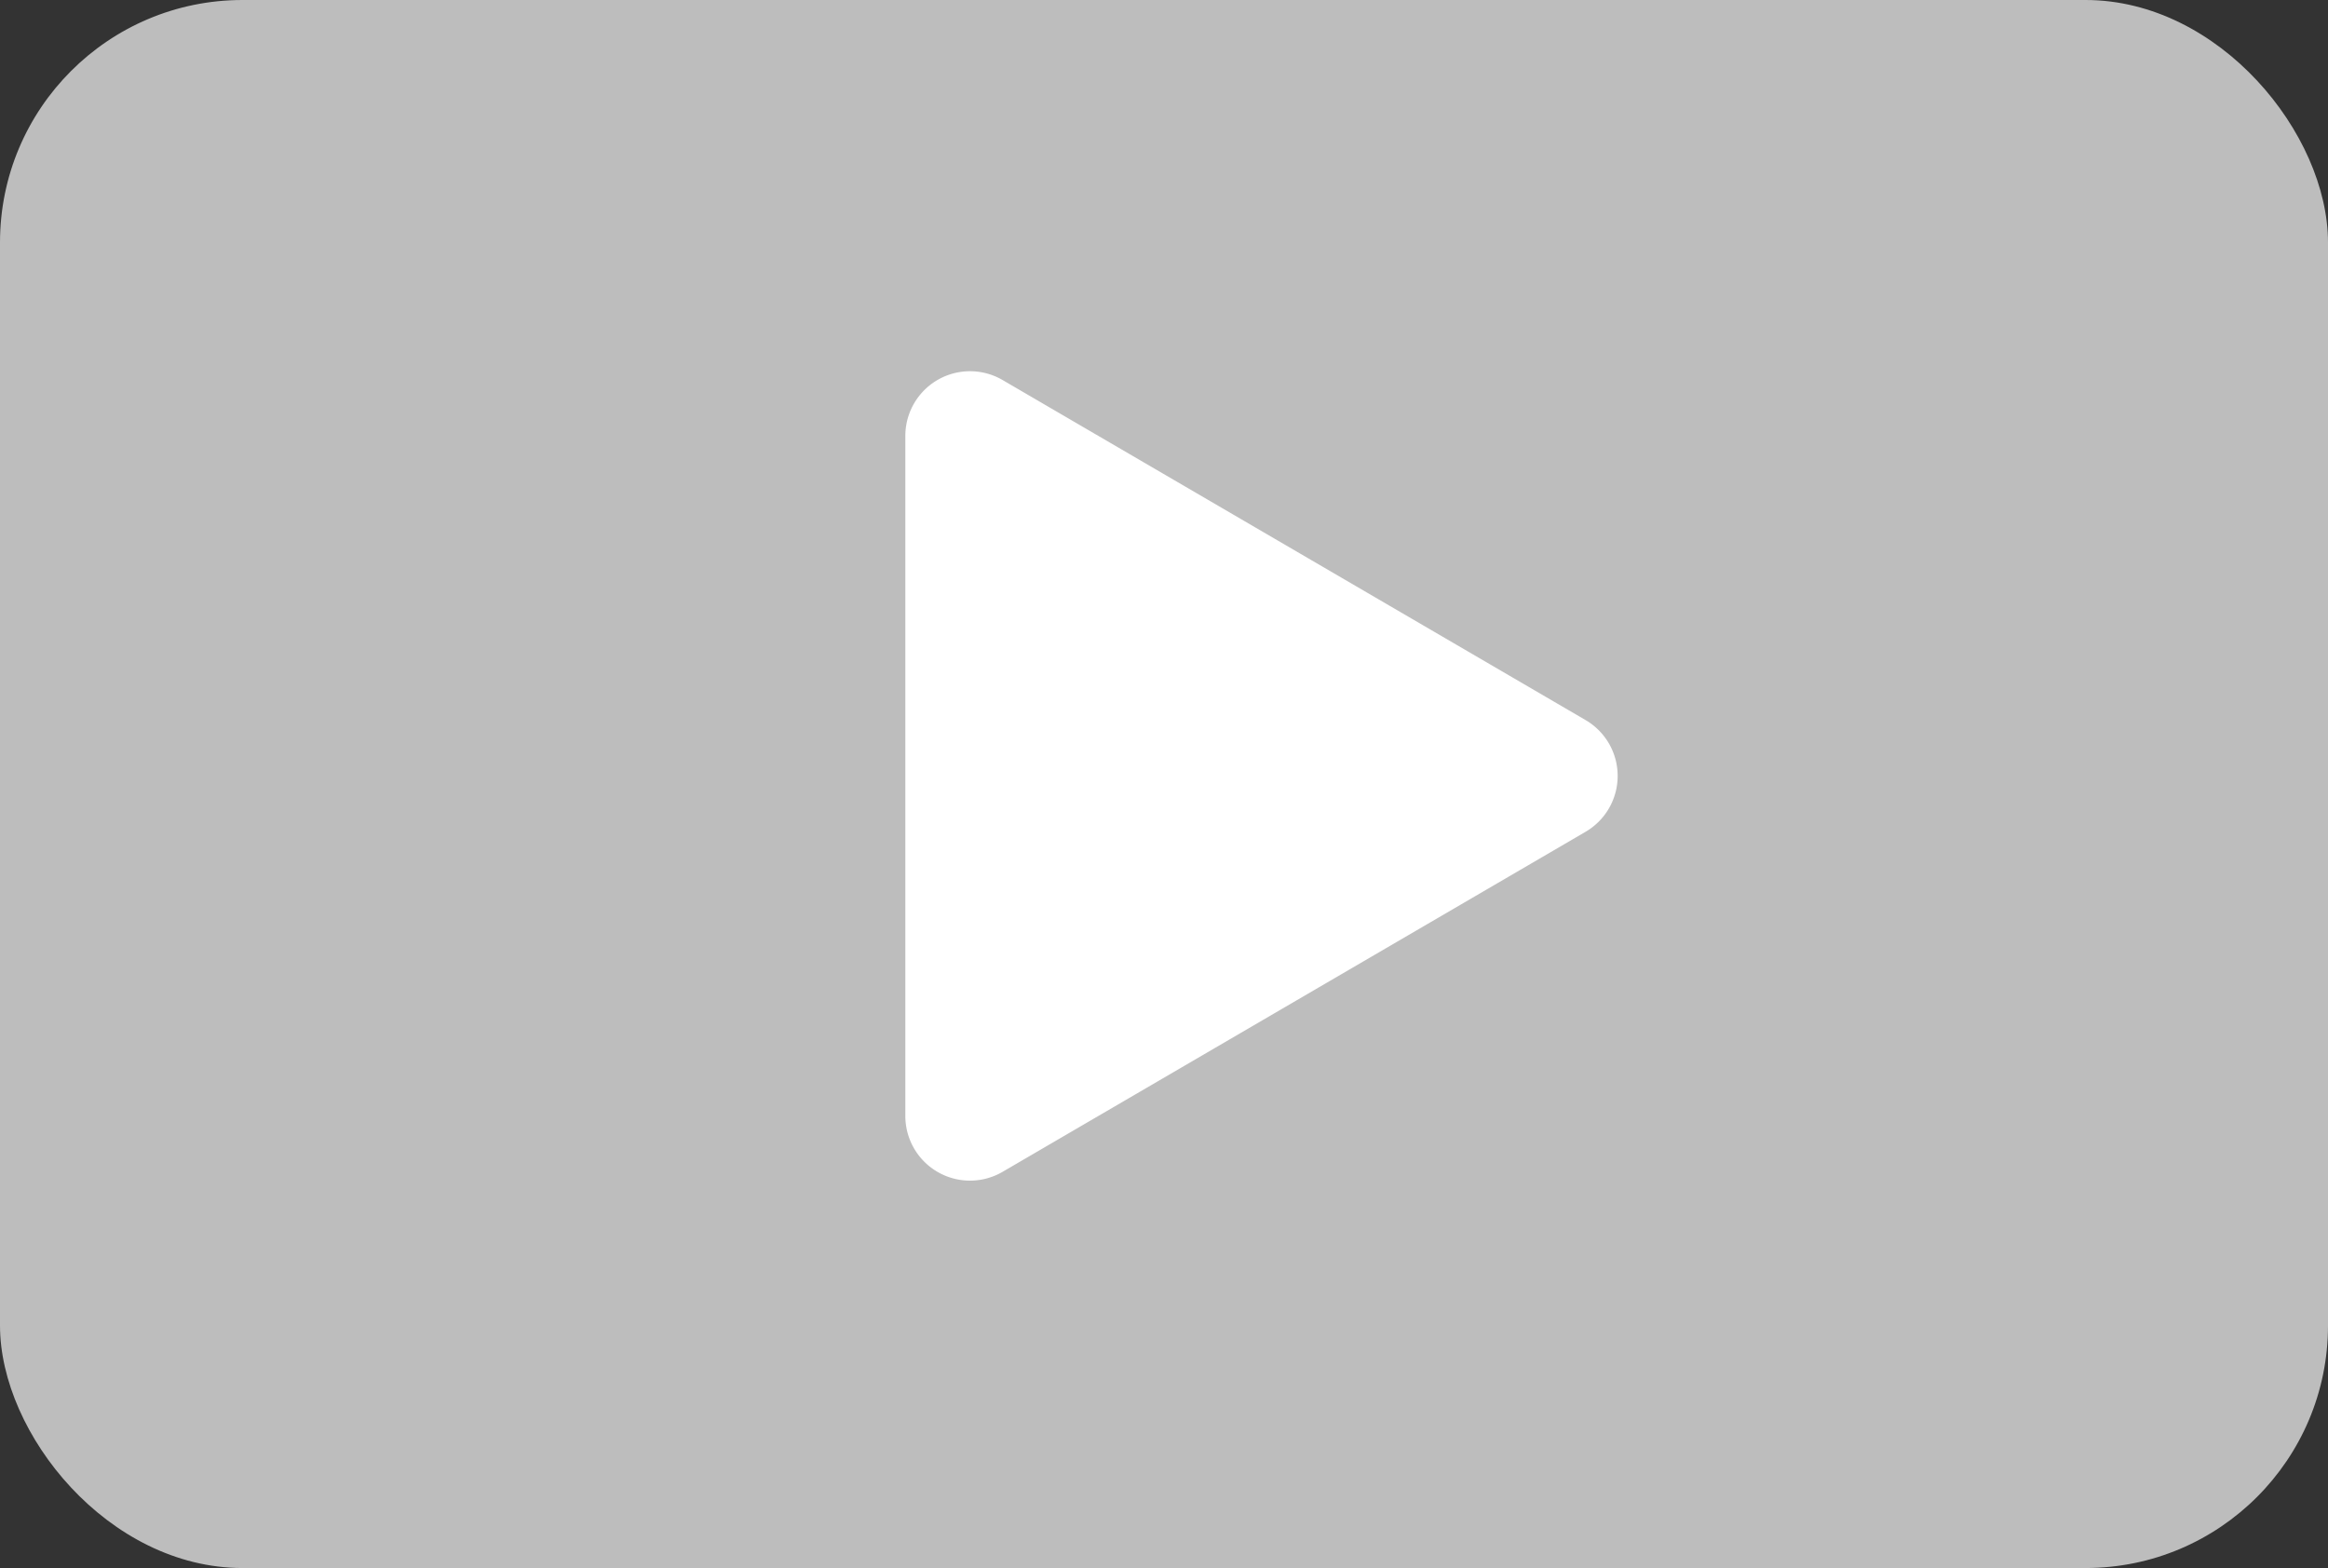
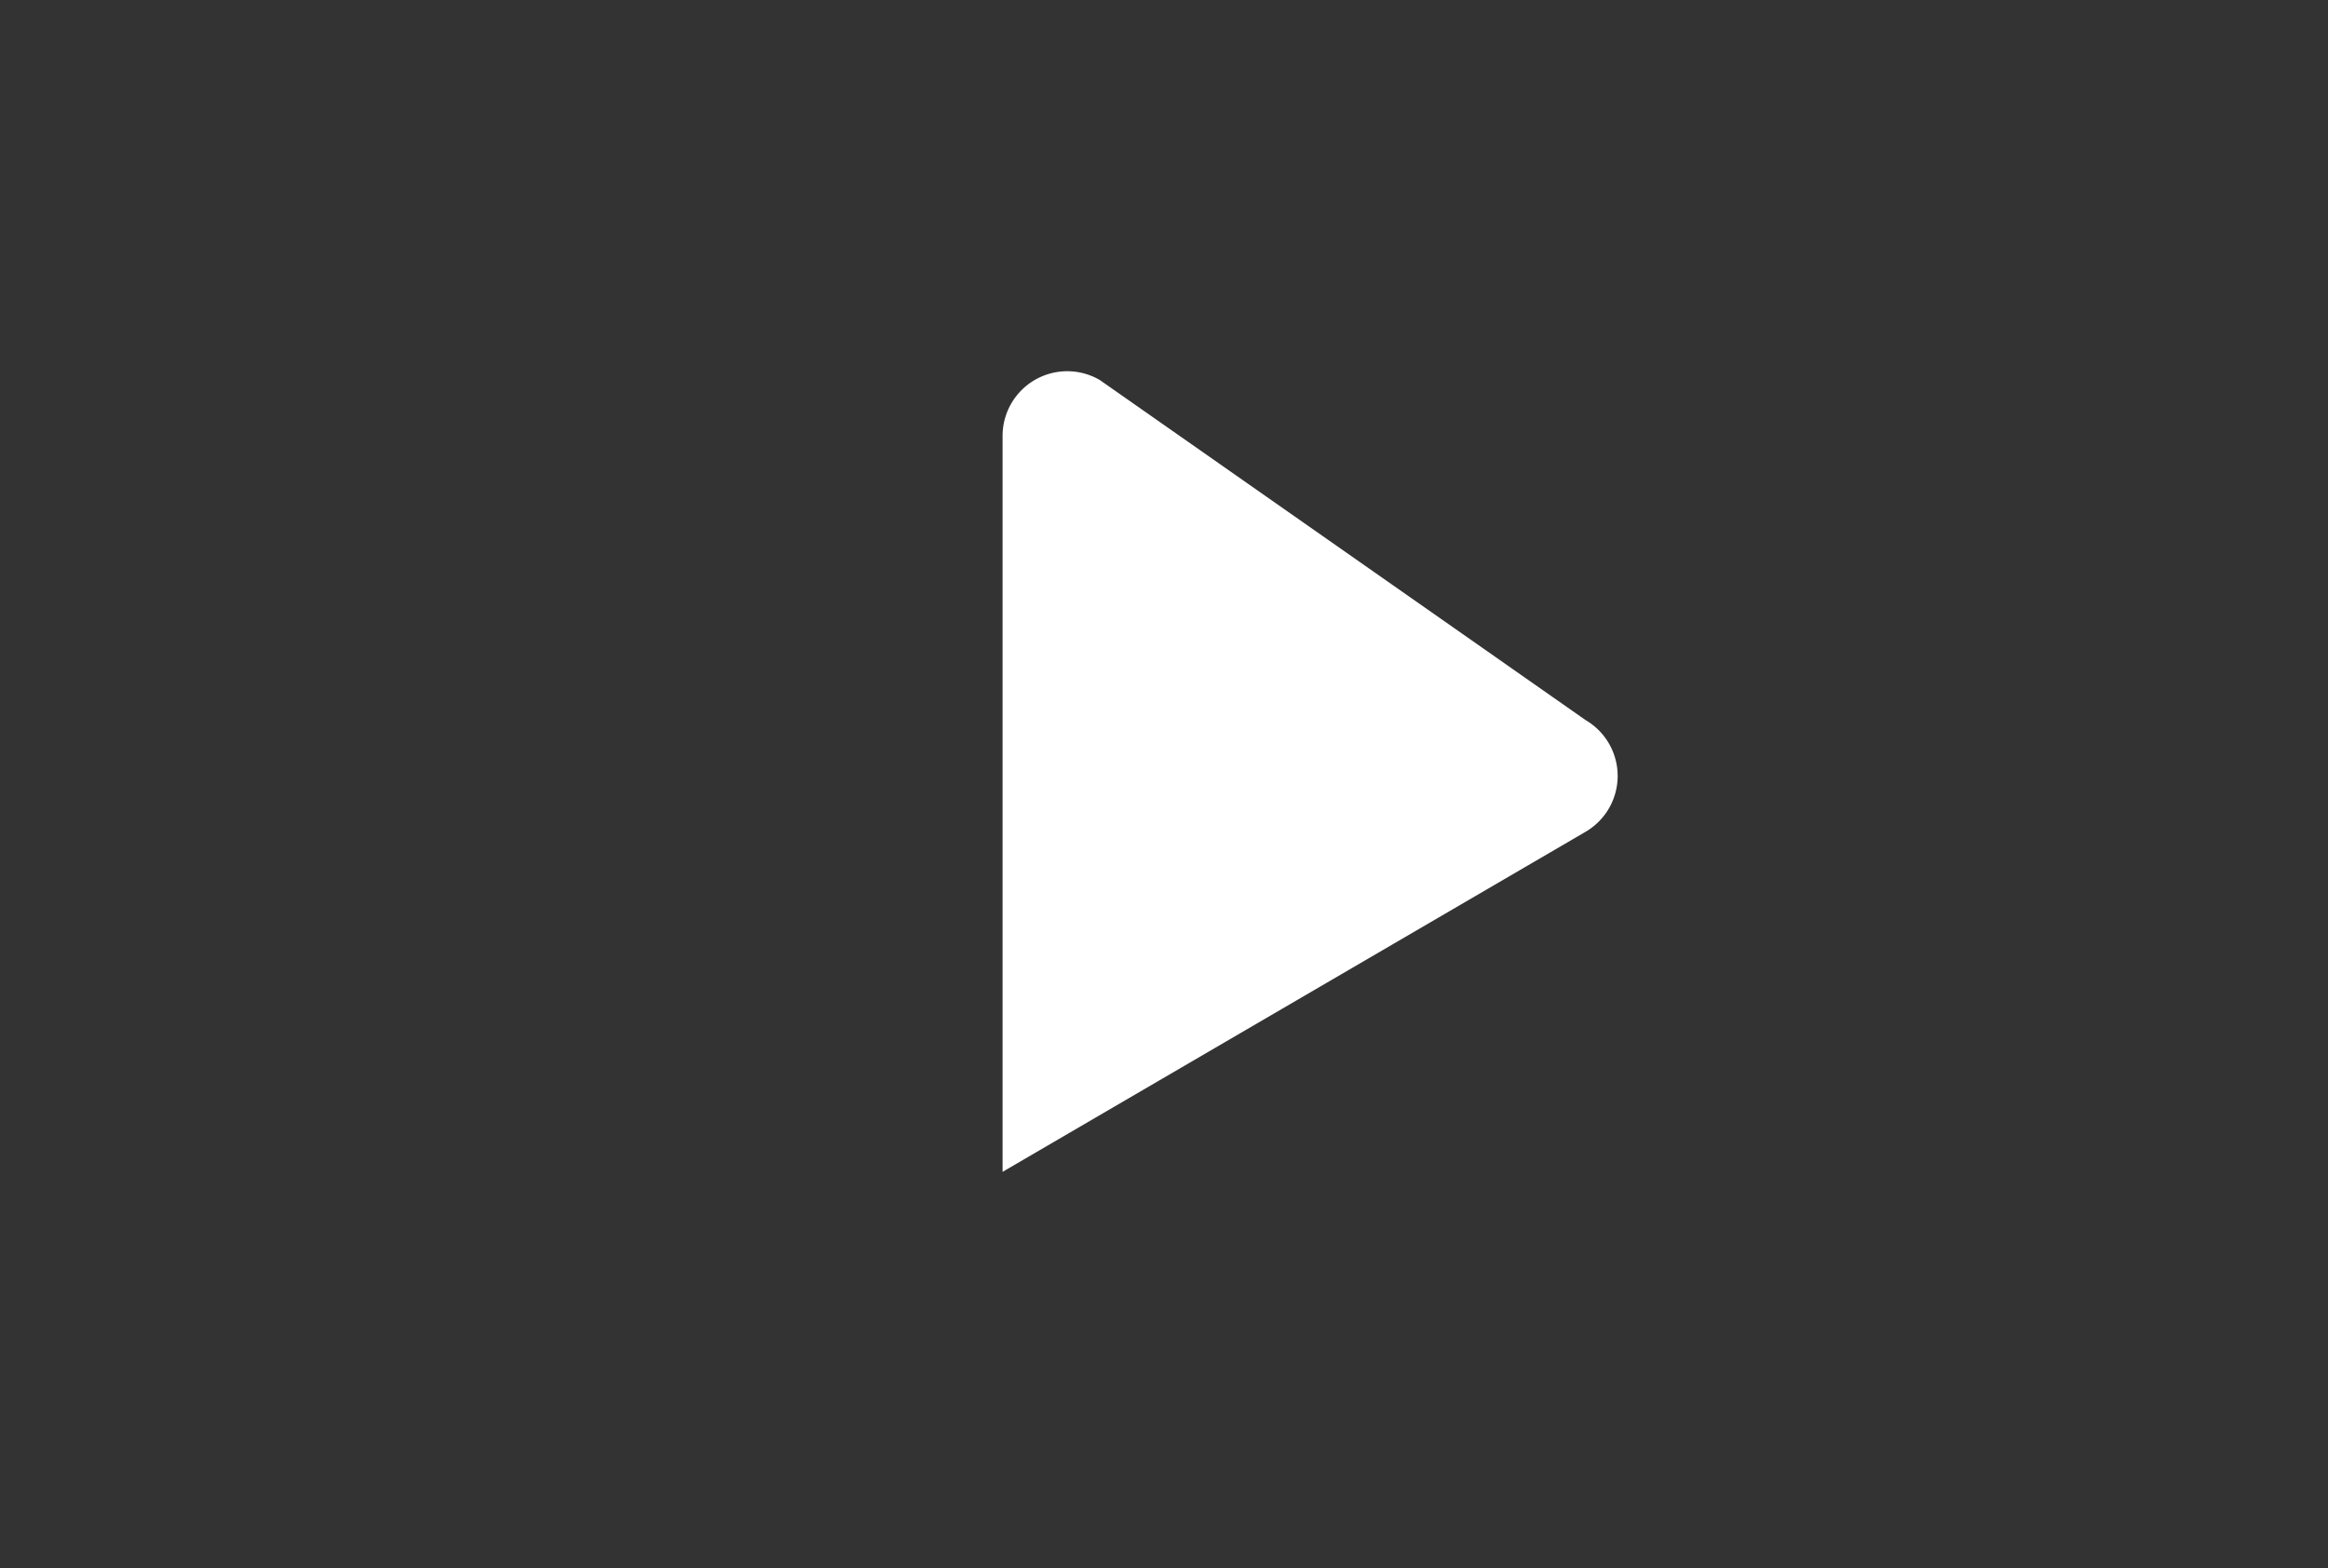
<svg xmlns="http://www.w3.org/2000/svg" width="144" height="97" viewBox="0 0 144 97">
  <rect x="0" y="0" width="144" height="97" fill="#333333" stroke="none" />
  <g id="Group_687" data-name="Group 687" transform="translate(-531 -2942)">
-     <rect id="Rectangle_519" data-name="Rectangle 519" width="144" height="97" rx="15" transform="translate(531 2942)" fill="#ebebeb" opacity="0.75" />
-     <path id="Polygon_4" data-name="Polygon 4" d="M24.545,5.923a4,4,0,0,1,6.91,0L52.491,41.985A4,4,0,0,1,49.036,48H6.964a4,4,0,0,1-3.455-6.015Z" transform="translate(635 2962) rotate(90)" fill="#fff" />
+     <path id="Polygon_4" data-name="Polygon 4" d="M24.545,5.923a4,4,0,0,1,6.91,0L52.491,41.985H6.964a4,4,0,0,1-3.455-6.015Z" transform="translate(635 2962) rotate(90)" fill="#fff" />
  </g>
</svg>